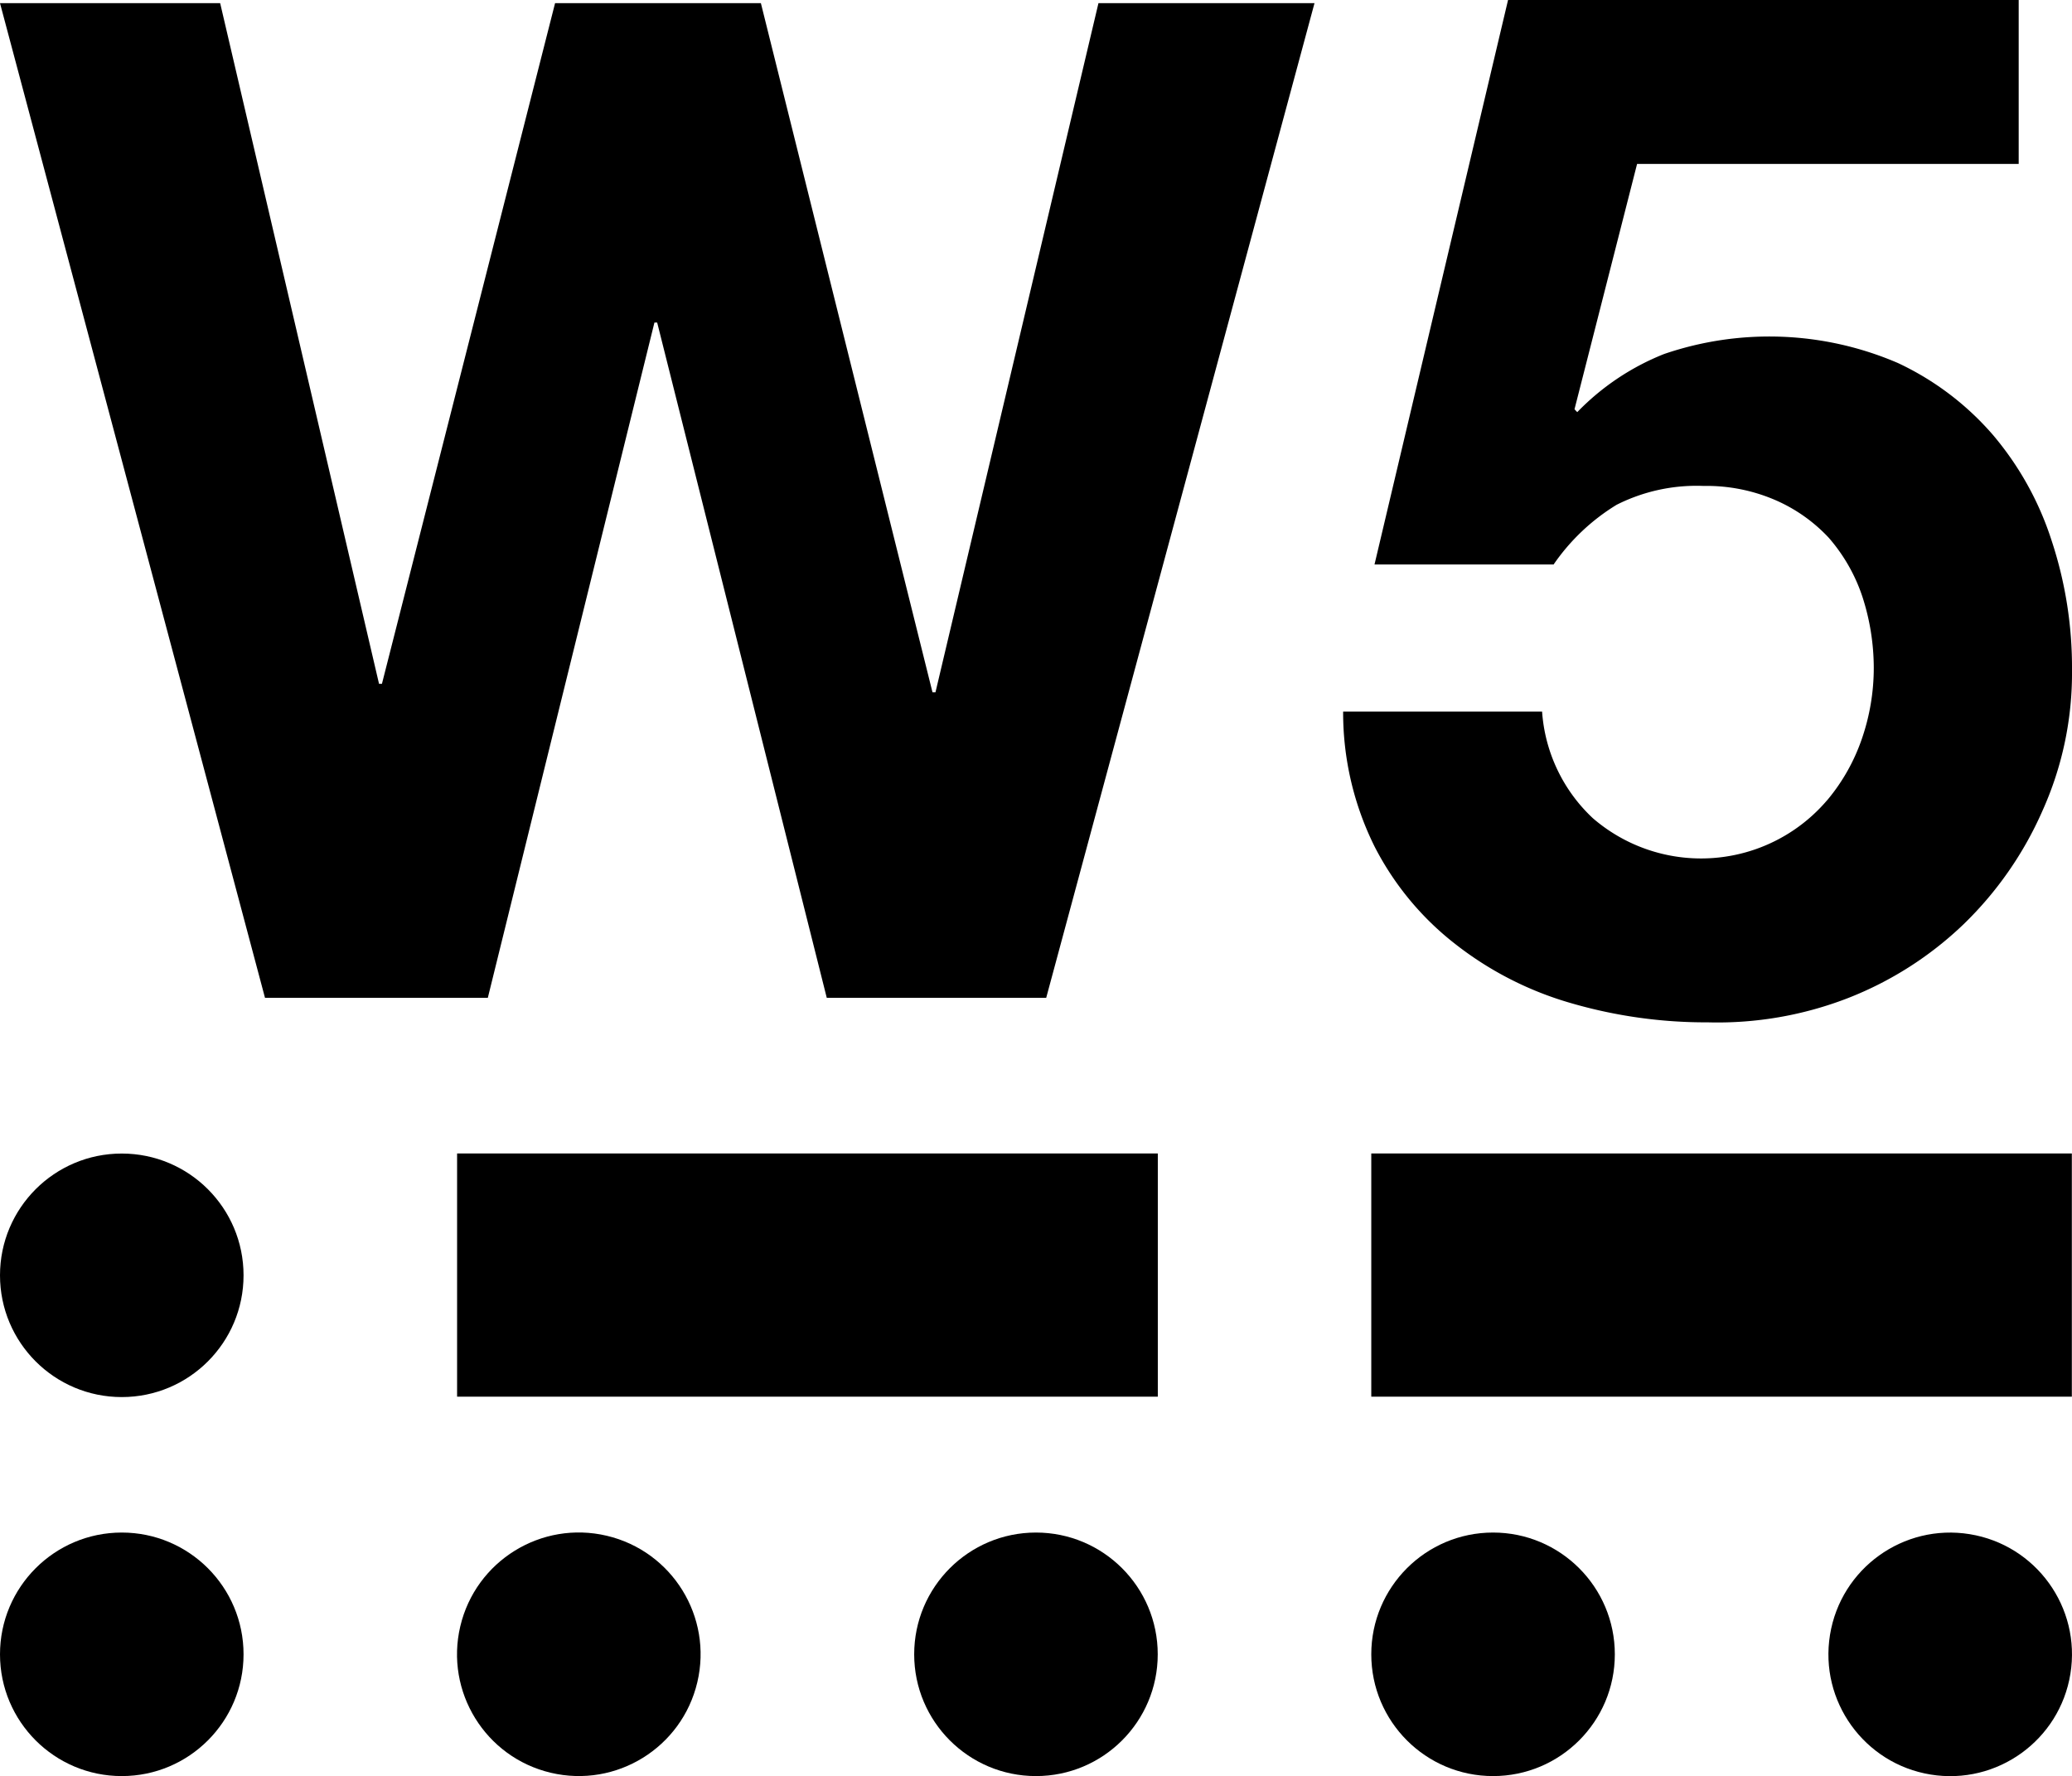
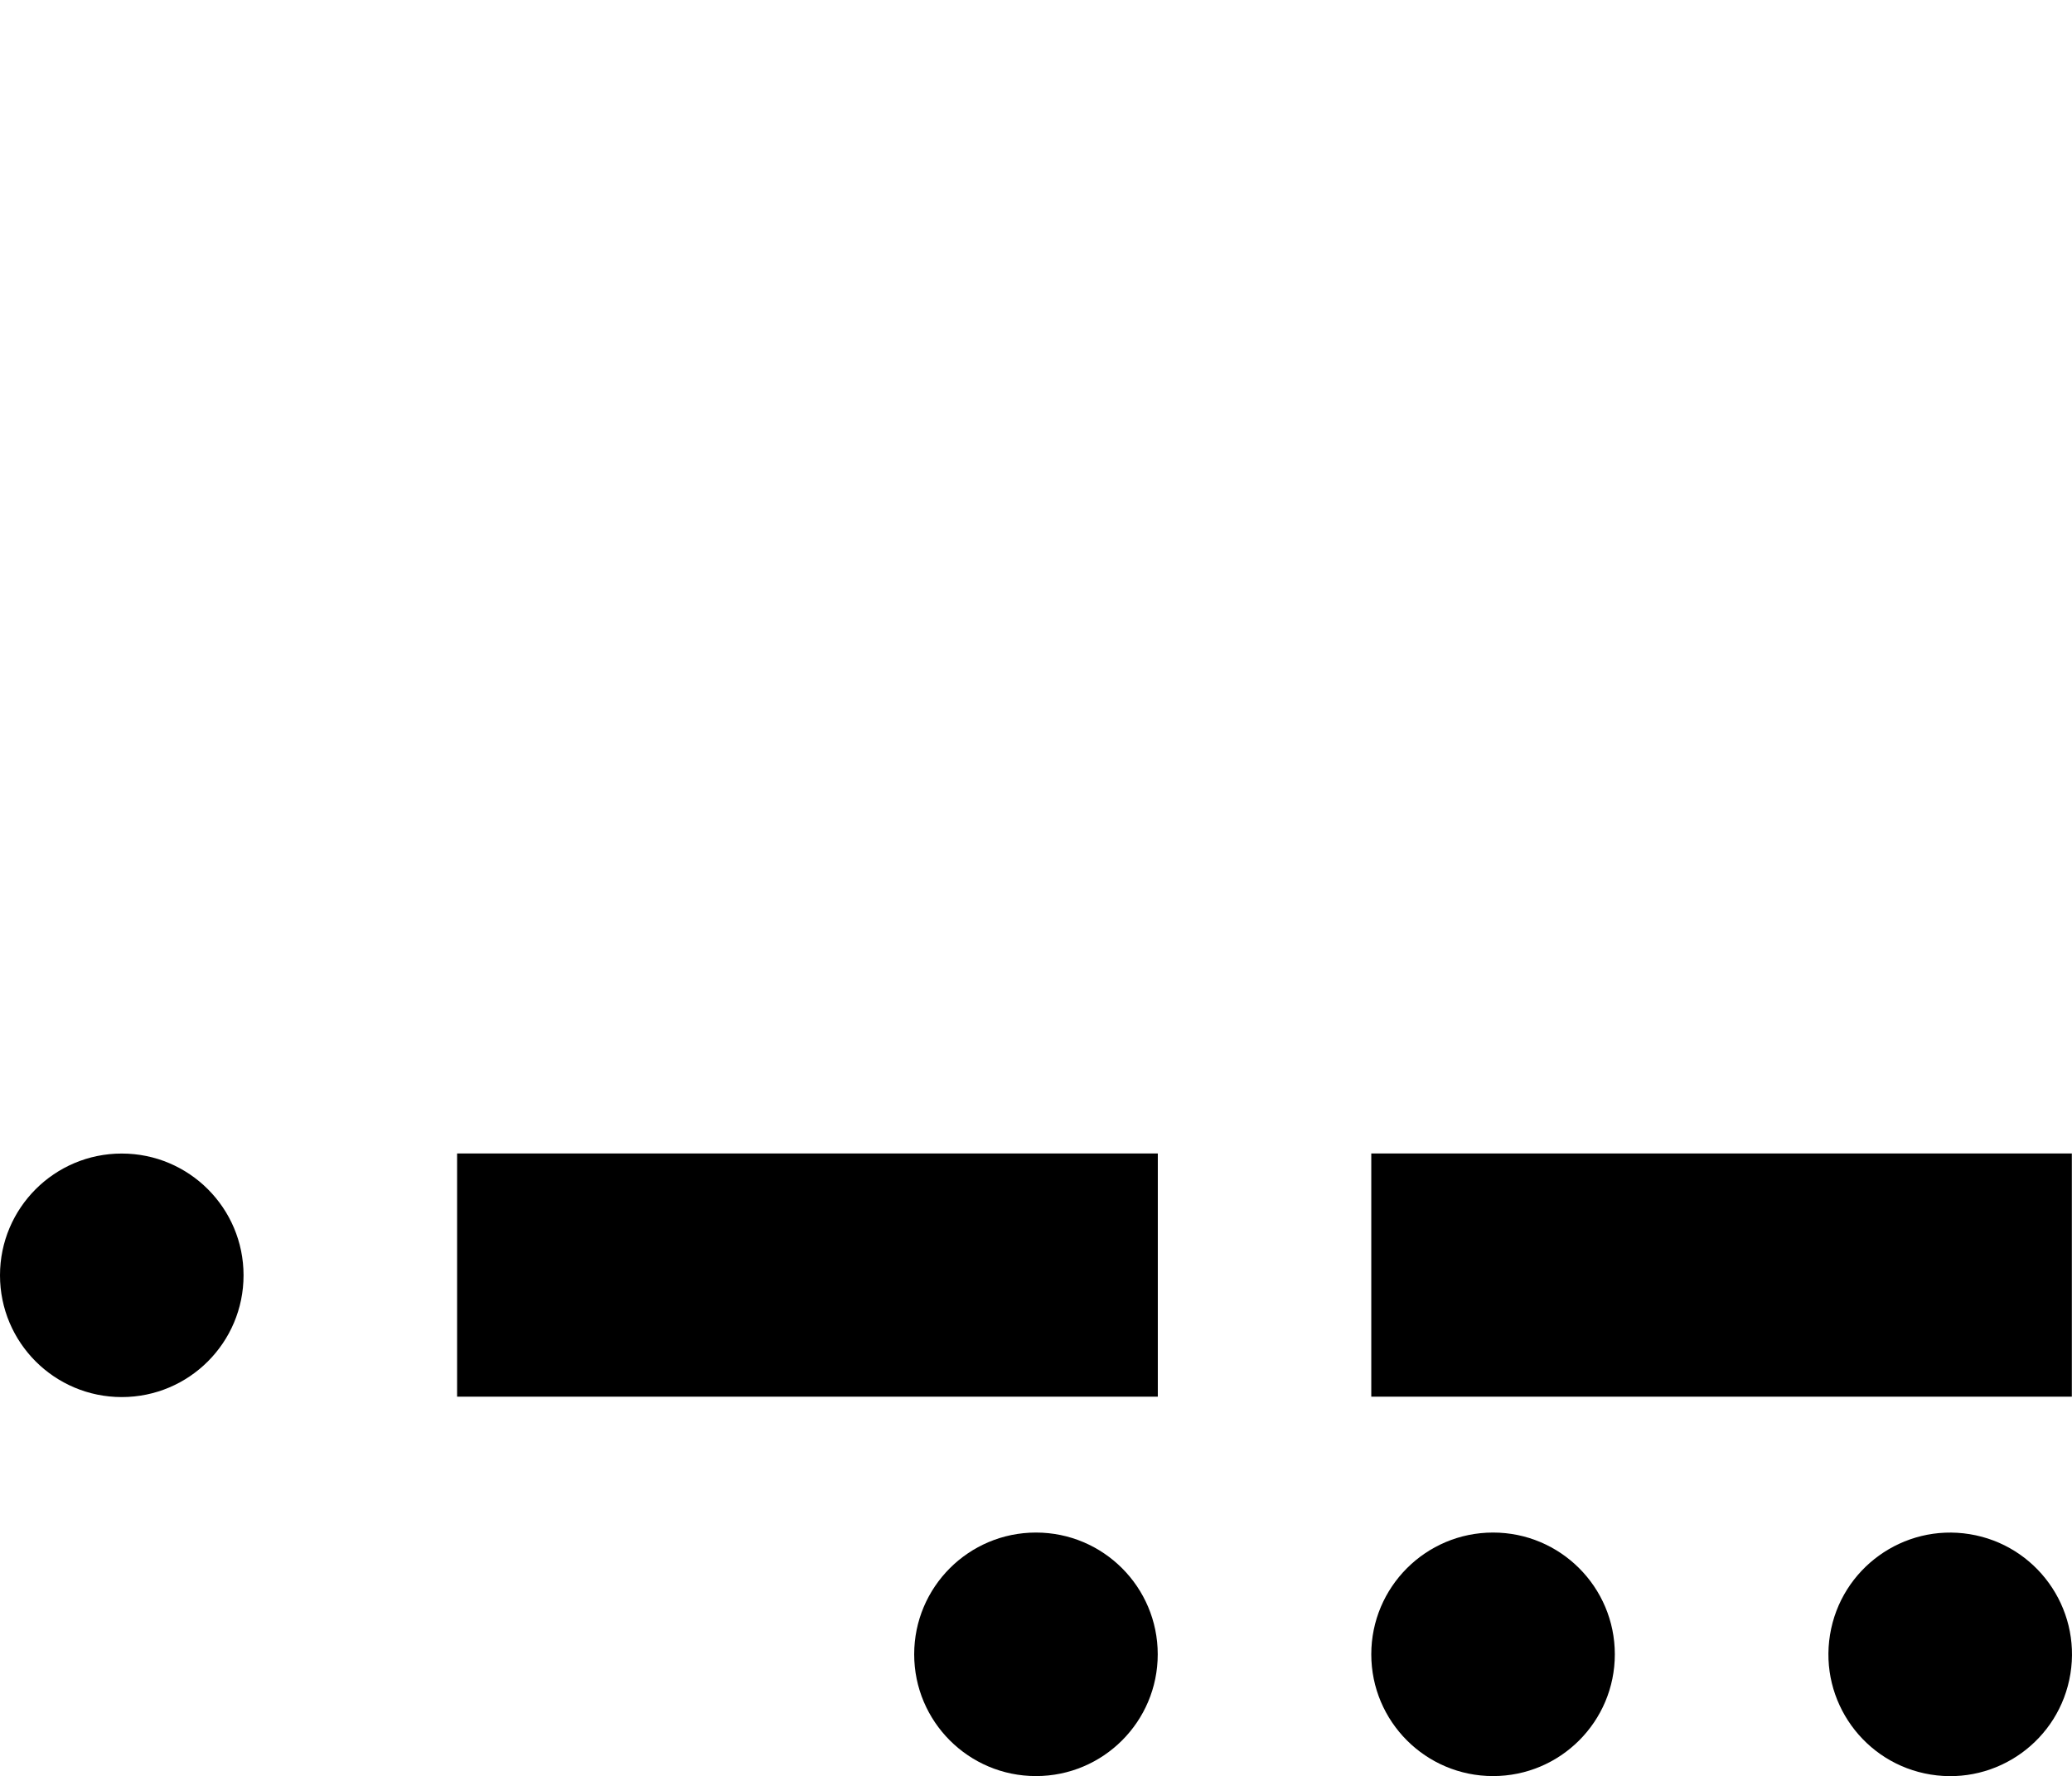
<svg xmlns="http://www.w3.org/2000/svg" id="Layer_1" data-name="Layer 1" viewBox="0 0 256.93 220.26">
-   <path d="M102.52,123.74,81.49,40h-.34L60.49,123.74H32.86L0,.39H27.3L47,84.8h.36L68.83.39H94.35l21.28,85.46H116L136.21.39H163L129.73,123.74Z" />
-   <path d="M203,20.33l-7.76,30.42.34.36a30.79,30.79,0,0,1,10.77-7.21,40.31,40.31,0,0,1,29,1.12,35.42,35.42,0,0,1,11.73,8.86A38.37,38.37,0,0,1,254.39,67a50.12,50.12,0,0,1,2.54,16.07,41.57,41.57,0,0,1-3.66,17.47,44.41,44.41,0,0,1-9.81,14.1,43.59,43.59,0,0,1-14.33,9.14,44.75,44.75,0,0,1-17.36,3,59.82,59.82,0,0,1-16.92-2.37,42.06,42.06,0,0,1-14.38-7.33,36.21,36.21,0,0,1-10-12.06,37.3,37.3,0,0,1-3.92-16.78h24.67a20,20,0,0,0,6.29,13.22,20.53,20.53,0,0,0,29-2.16c.07-.08.14-.15.2-.23a23.89,23.89,0,0,0,4.17-7.47,27,27,0,0,0,1.47-8.77A28.72,28.72,0,0,0,230.94,74a21.38,21.38,0,0,0-4.17-7.31A19.85,19.85,0,0,0,220.11,62a21.49,21.49,0,0,0-8.88-1.74,22,22,0,0,0-10.77,2.34,25.77,25.77,0,0,0-7.81,7.4H170.44L187,0h63.32V20.33Z" />
-   <circle cx="15.1" cy="205.15" r="15.1" />
-   <circle cx="71.78" cy="205.15" r="15.1" transform="translate(-144.38 227.88) rotate(-76.72)" />
  <circle cx="128.46" cy="205.15" r="15.1" />
  <circle cx="185.14" cy="205.15" r="15.1" />
  <circle cx="241.83" cy="205.16" r="15.1" transform="translate(0.57 410.99) rotate(-80.78)" />
  <rect x="56.68" y="143.04" width="86.89" height="30.16" />
  <rect x="170.04" y="143.04" width="86.87" height="30.16" />
  <circle cx="15.1" cy="158.15" r="15.1" />
</svg>